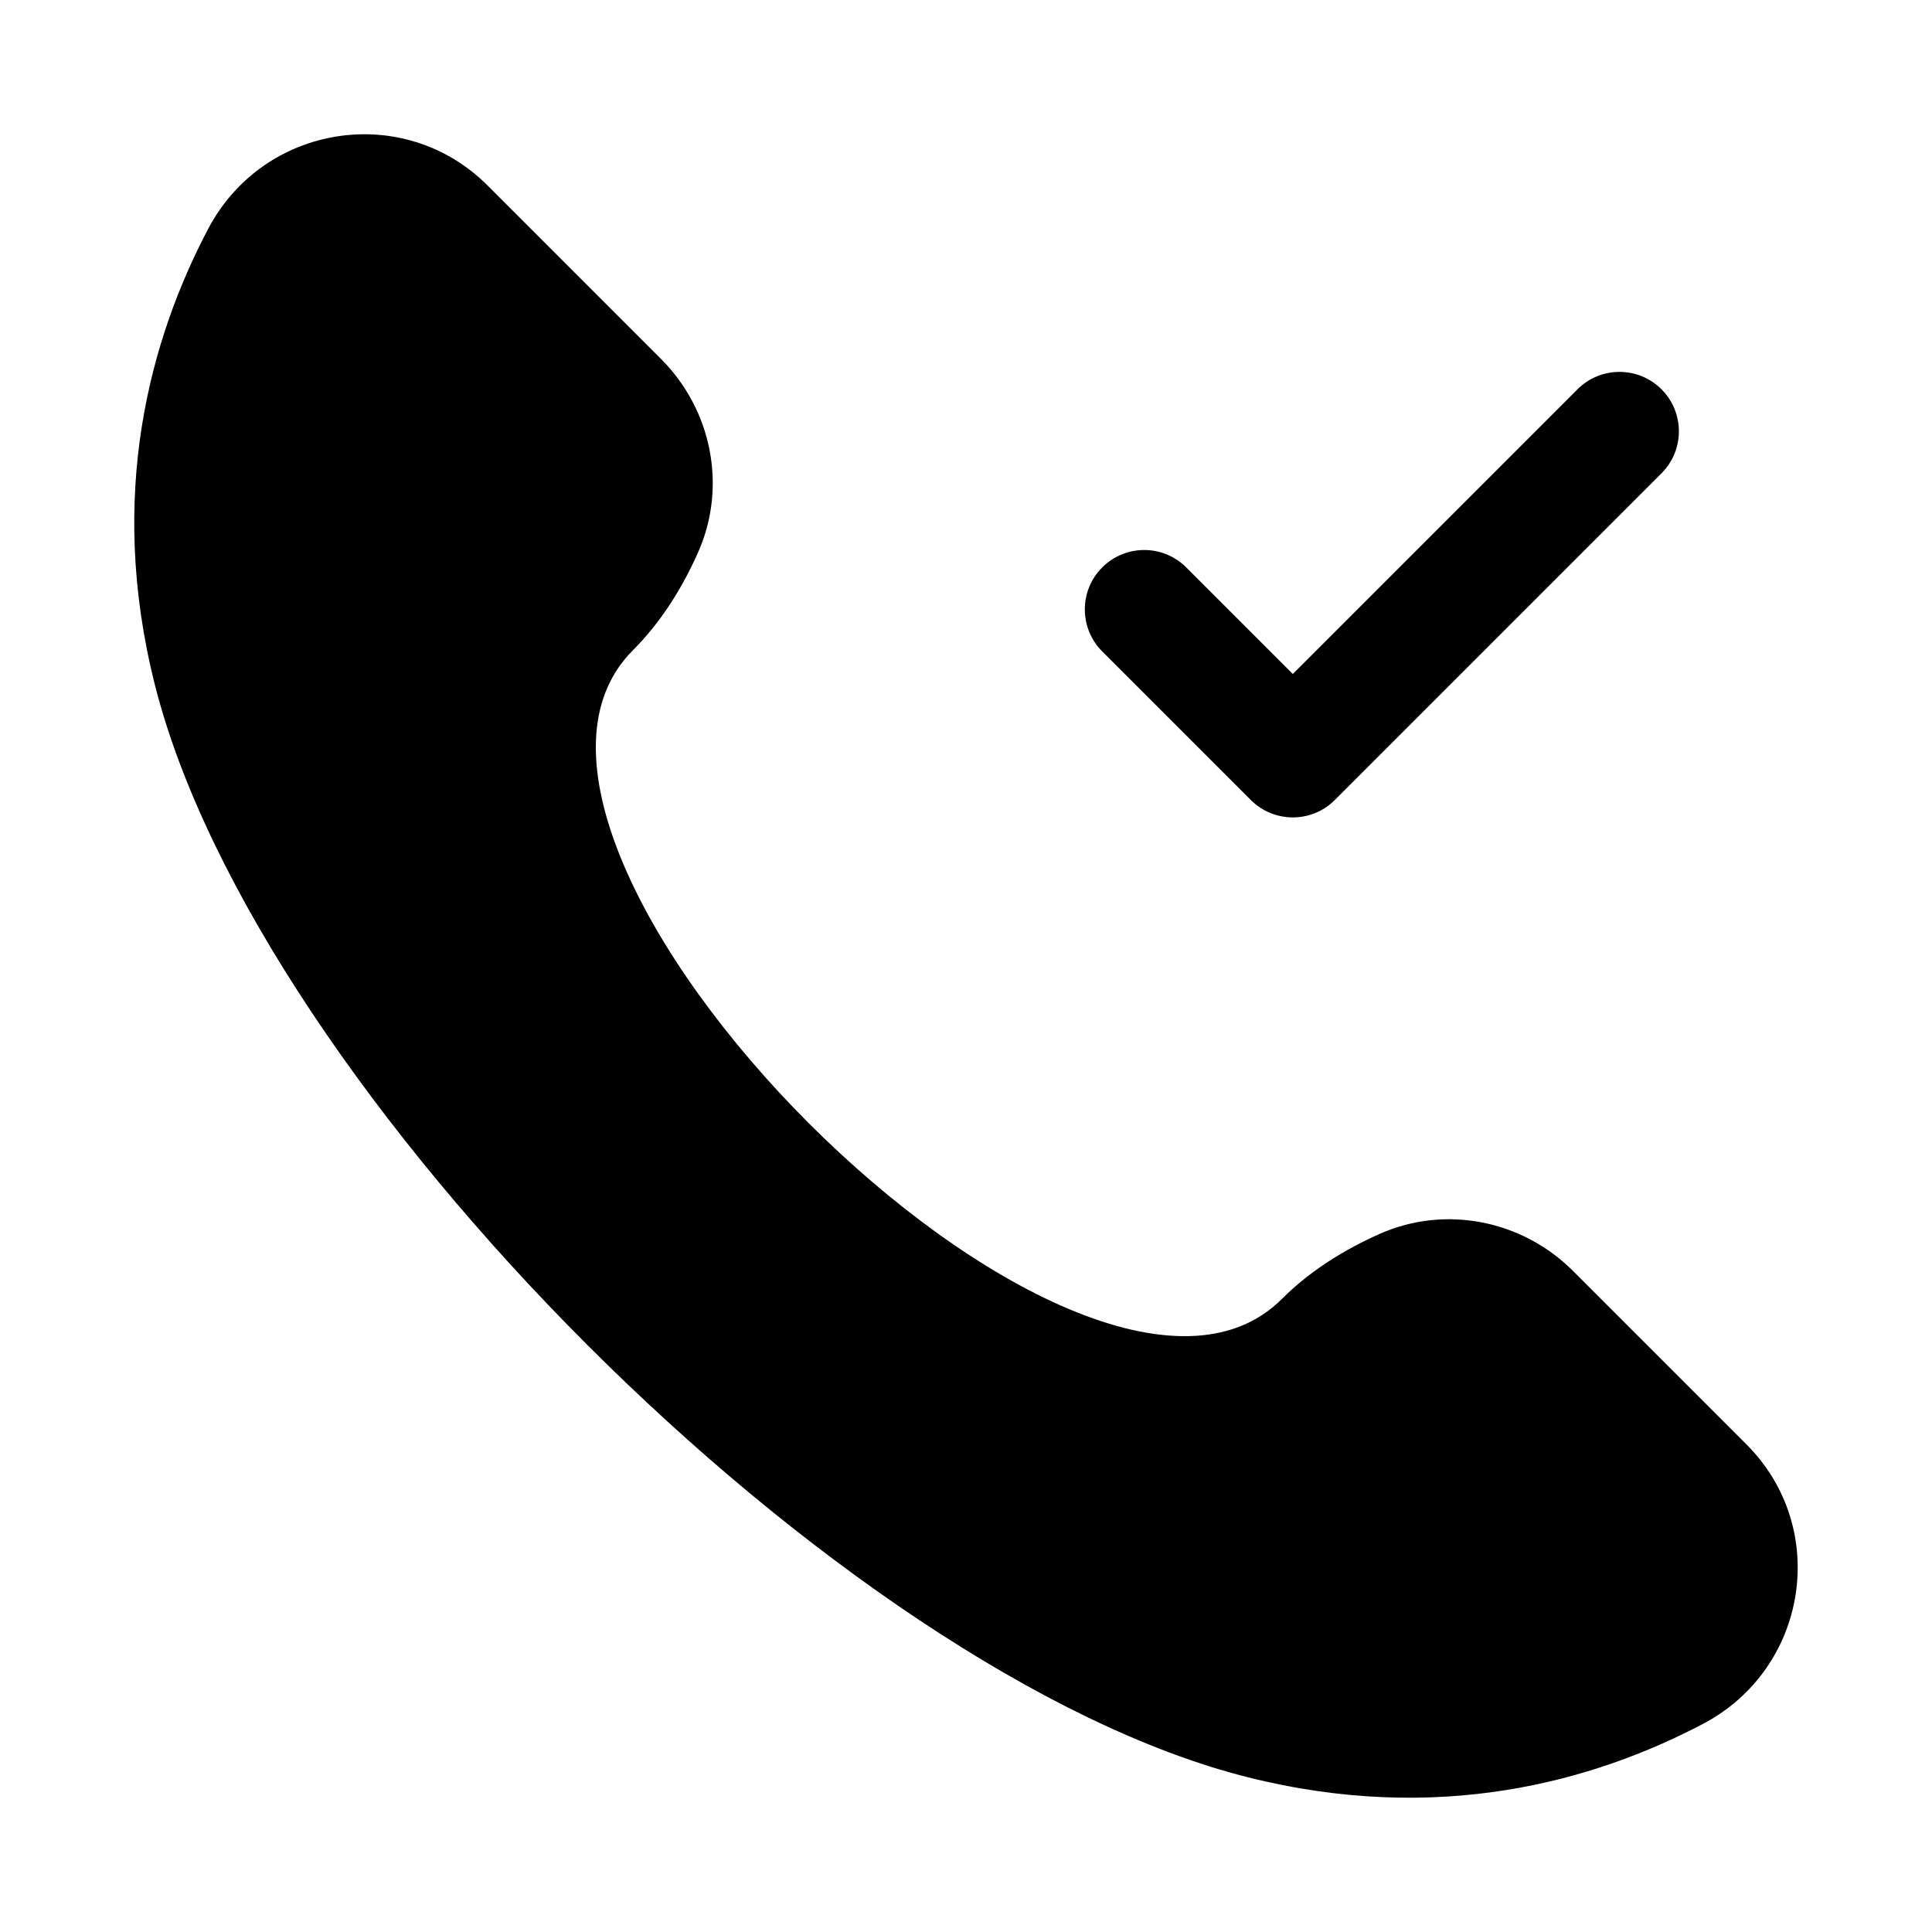
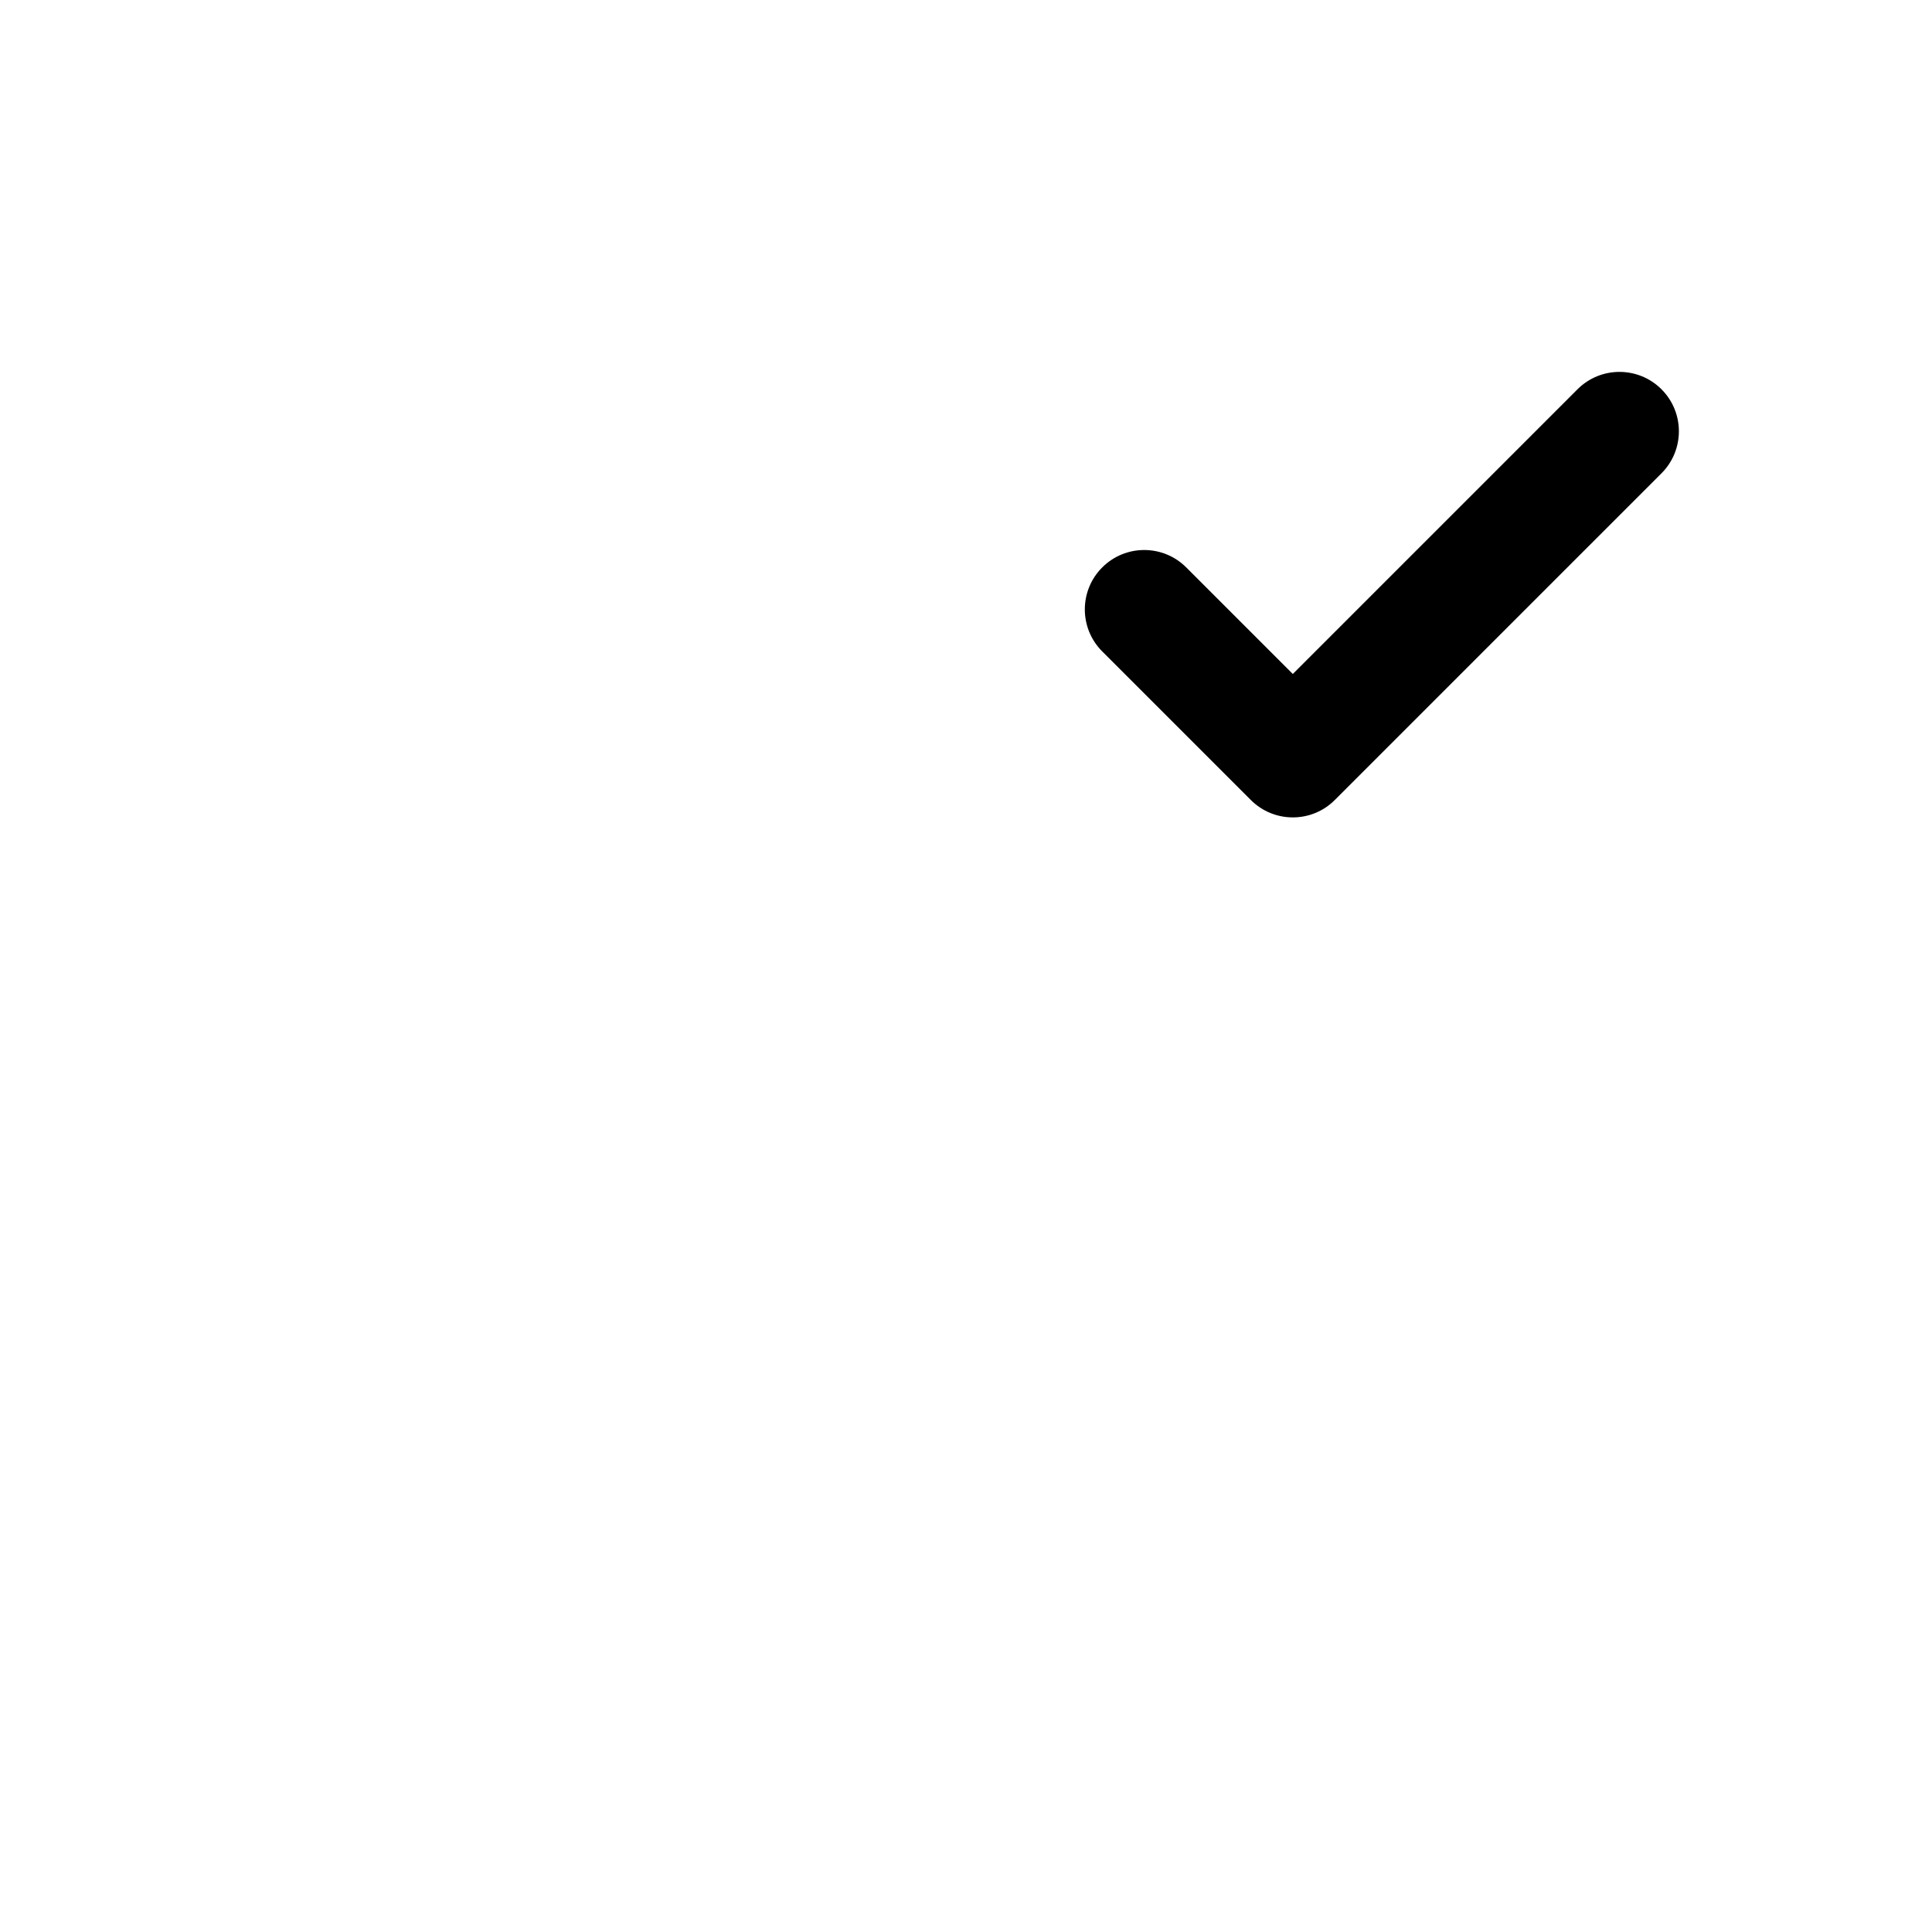
<svg xmlns="http://www.w3.org/2000/svg" fill="#000000" width="800px" height="800px" version="1.1" viewBox="144 144 512 512">
  <g>
-     <path d="m606.84 526.79-45.965-45.969c-13.484-13.484-33.887-17.57-51.309-9.801-8.766 3.91-18.035 9.395-25.855 17.215-52.539 52.539-224.48-119.41-171.95-171.95 7.82-7.82 13.309-17.09 17.219-25.852 7.766-17.422 3.684-37.82-9.805-51.309l-45.965-45.969c-22.223-22.219-59.406-16.309-74.047 11.5-15.316 29.094-26.848 70.277-14.145 120.72 27.109 107.67 181.93 262.49 289.6 289.6 50.441 12.699 91.621 1.168 120.72-14.145 27.805-14.641 33.715-51.824 11.496-74.047z" />
    <path d="m486.61 360.62c-4.027 0-8.055-1.539-11.133-4.613l-39.375-39.375c-6.148-6.148-6.148-16.113 0-22.262 6.148-6.148 16.113-6.148 22.262 0l28.242 28.242 75.445-75.445c6.148-6.148 16.113-6.148 22.262 0 6.148 6.148 6.148 16.113 0 22.262l-86.578 86.578c-3.066 3.078-7.098 4.613-11.125 4.613z" />
  </g>
</svg>